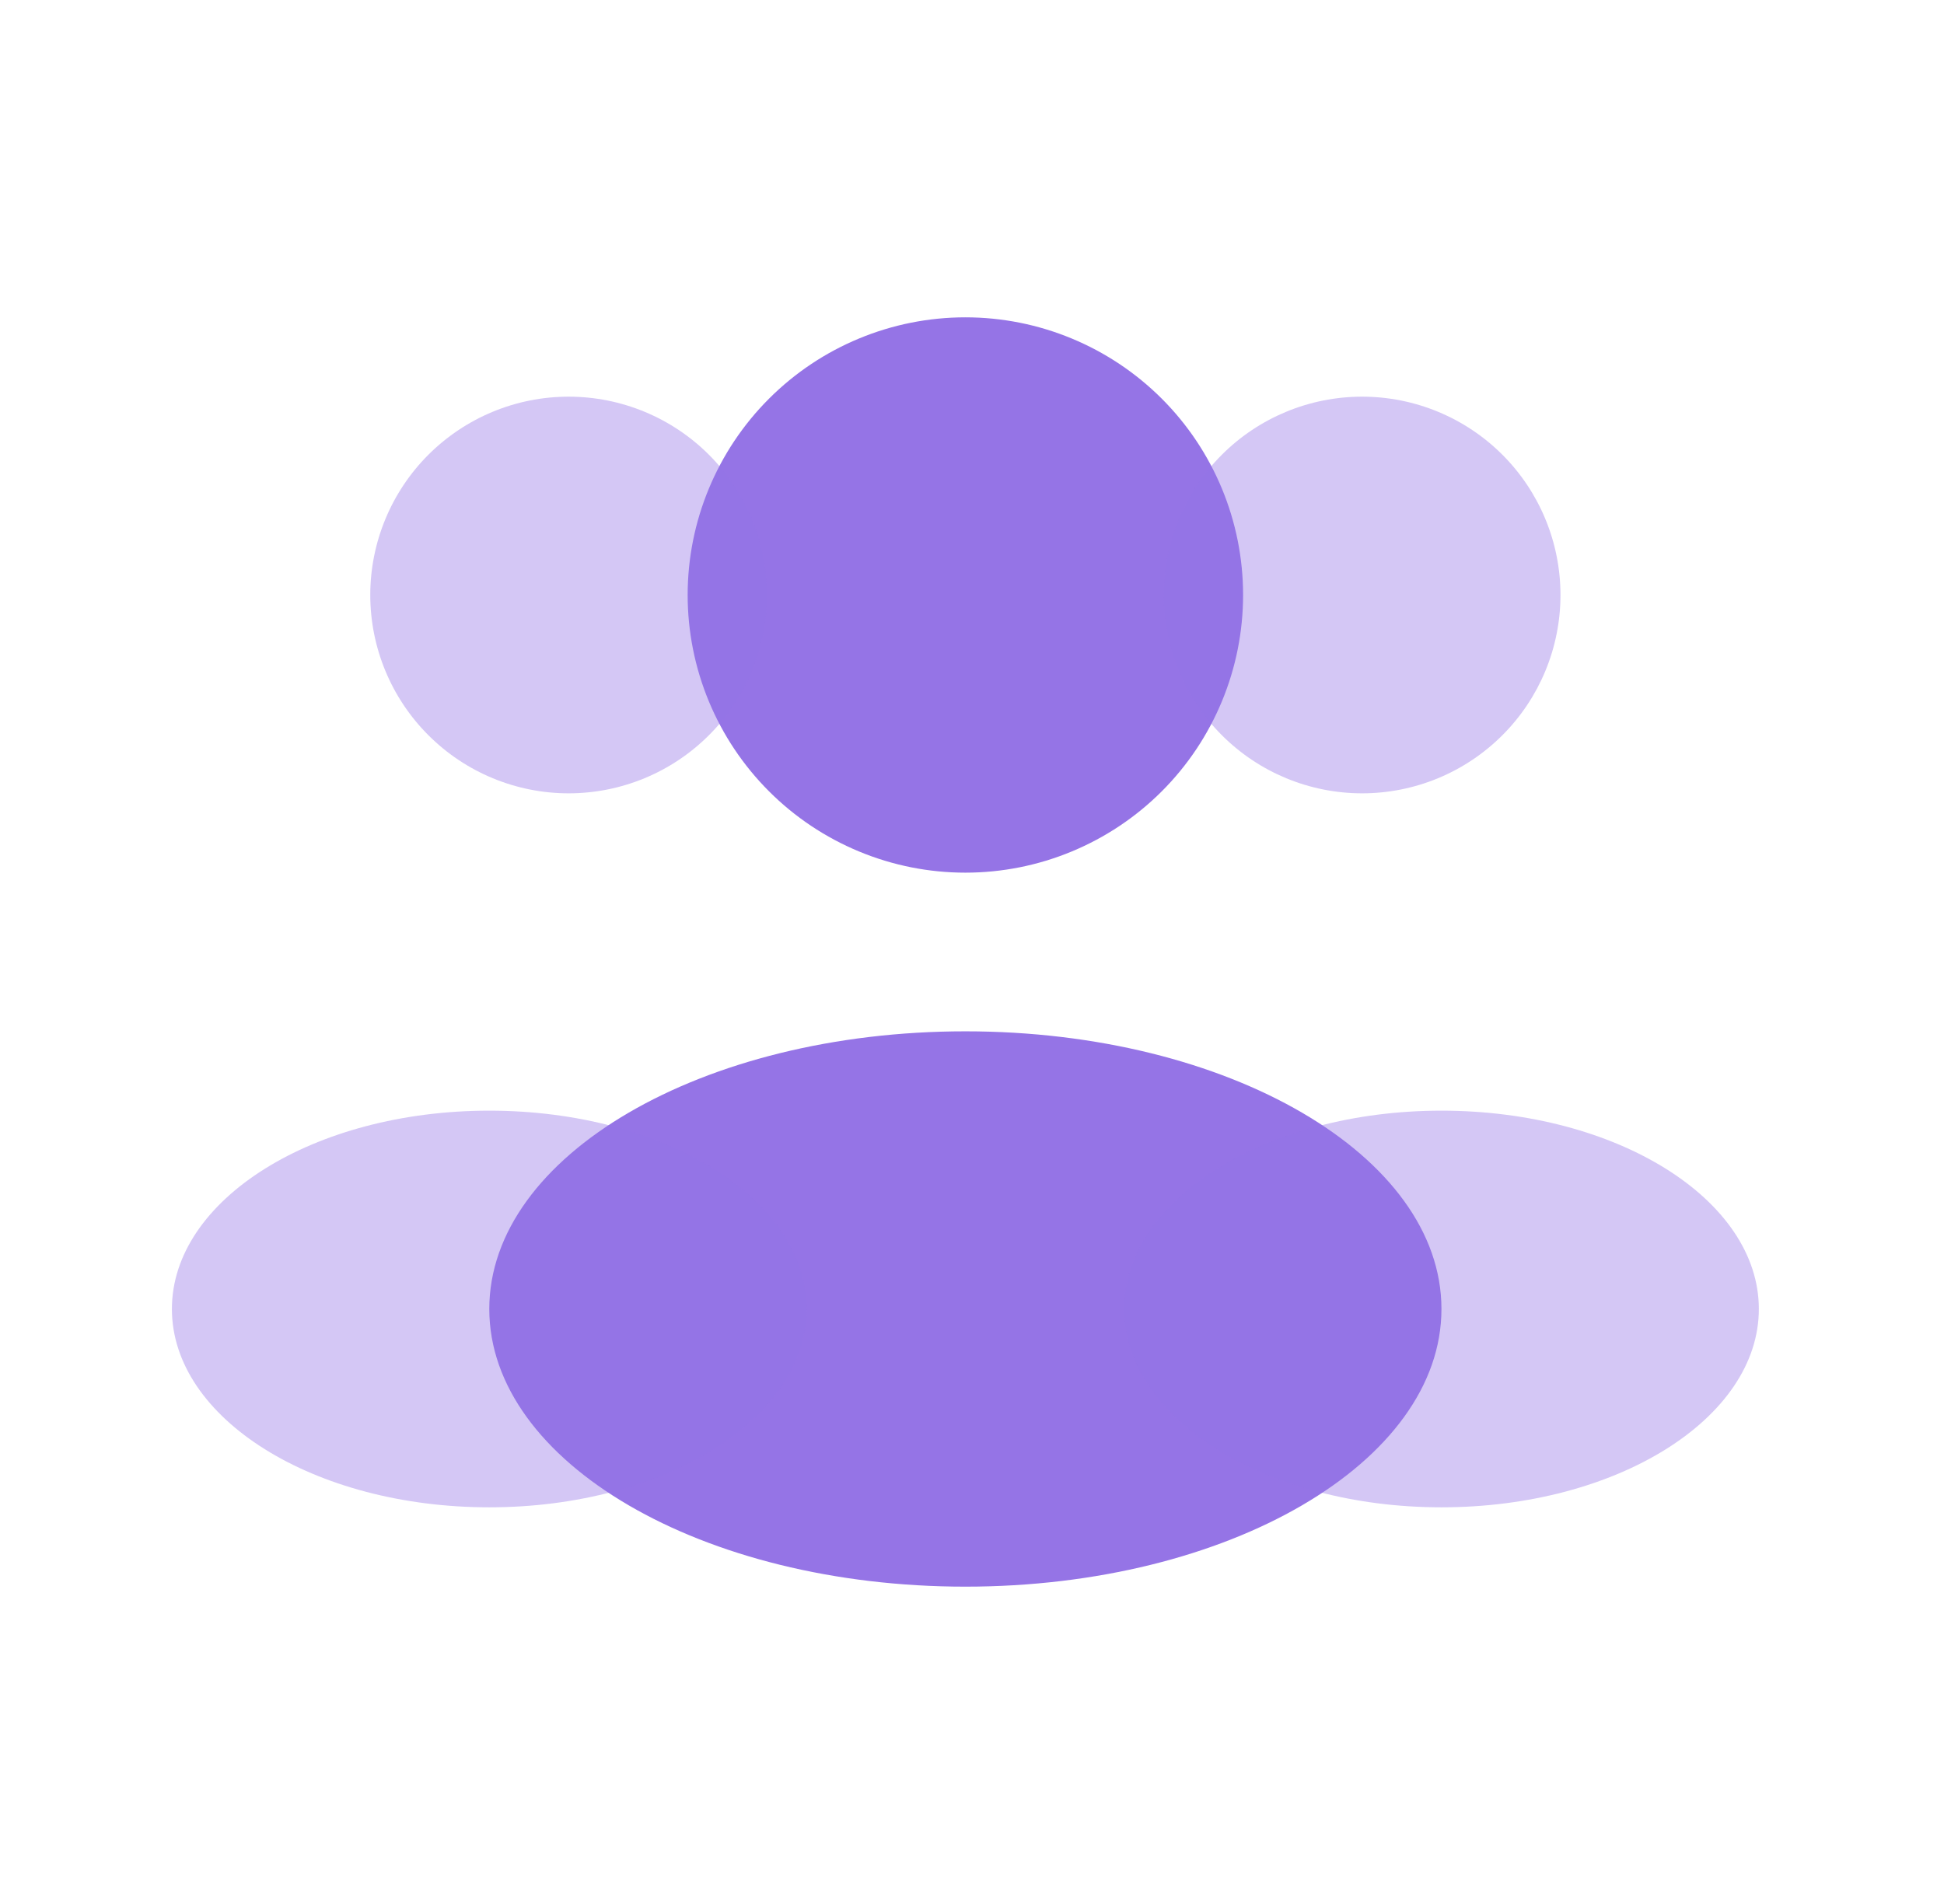
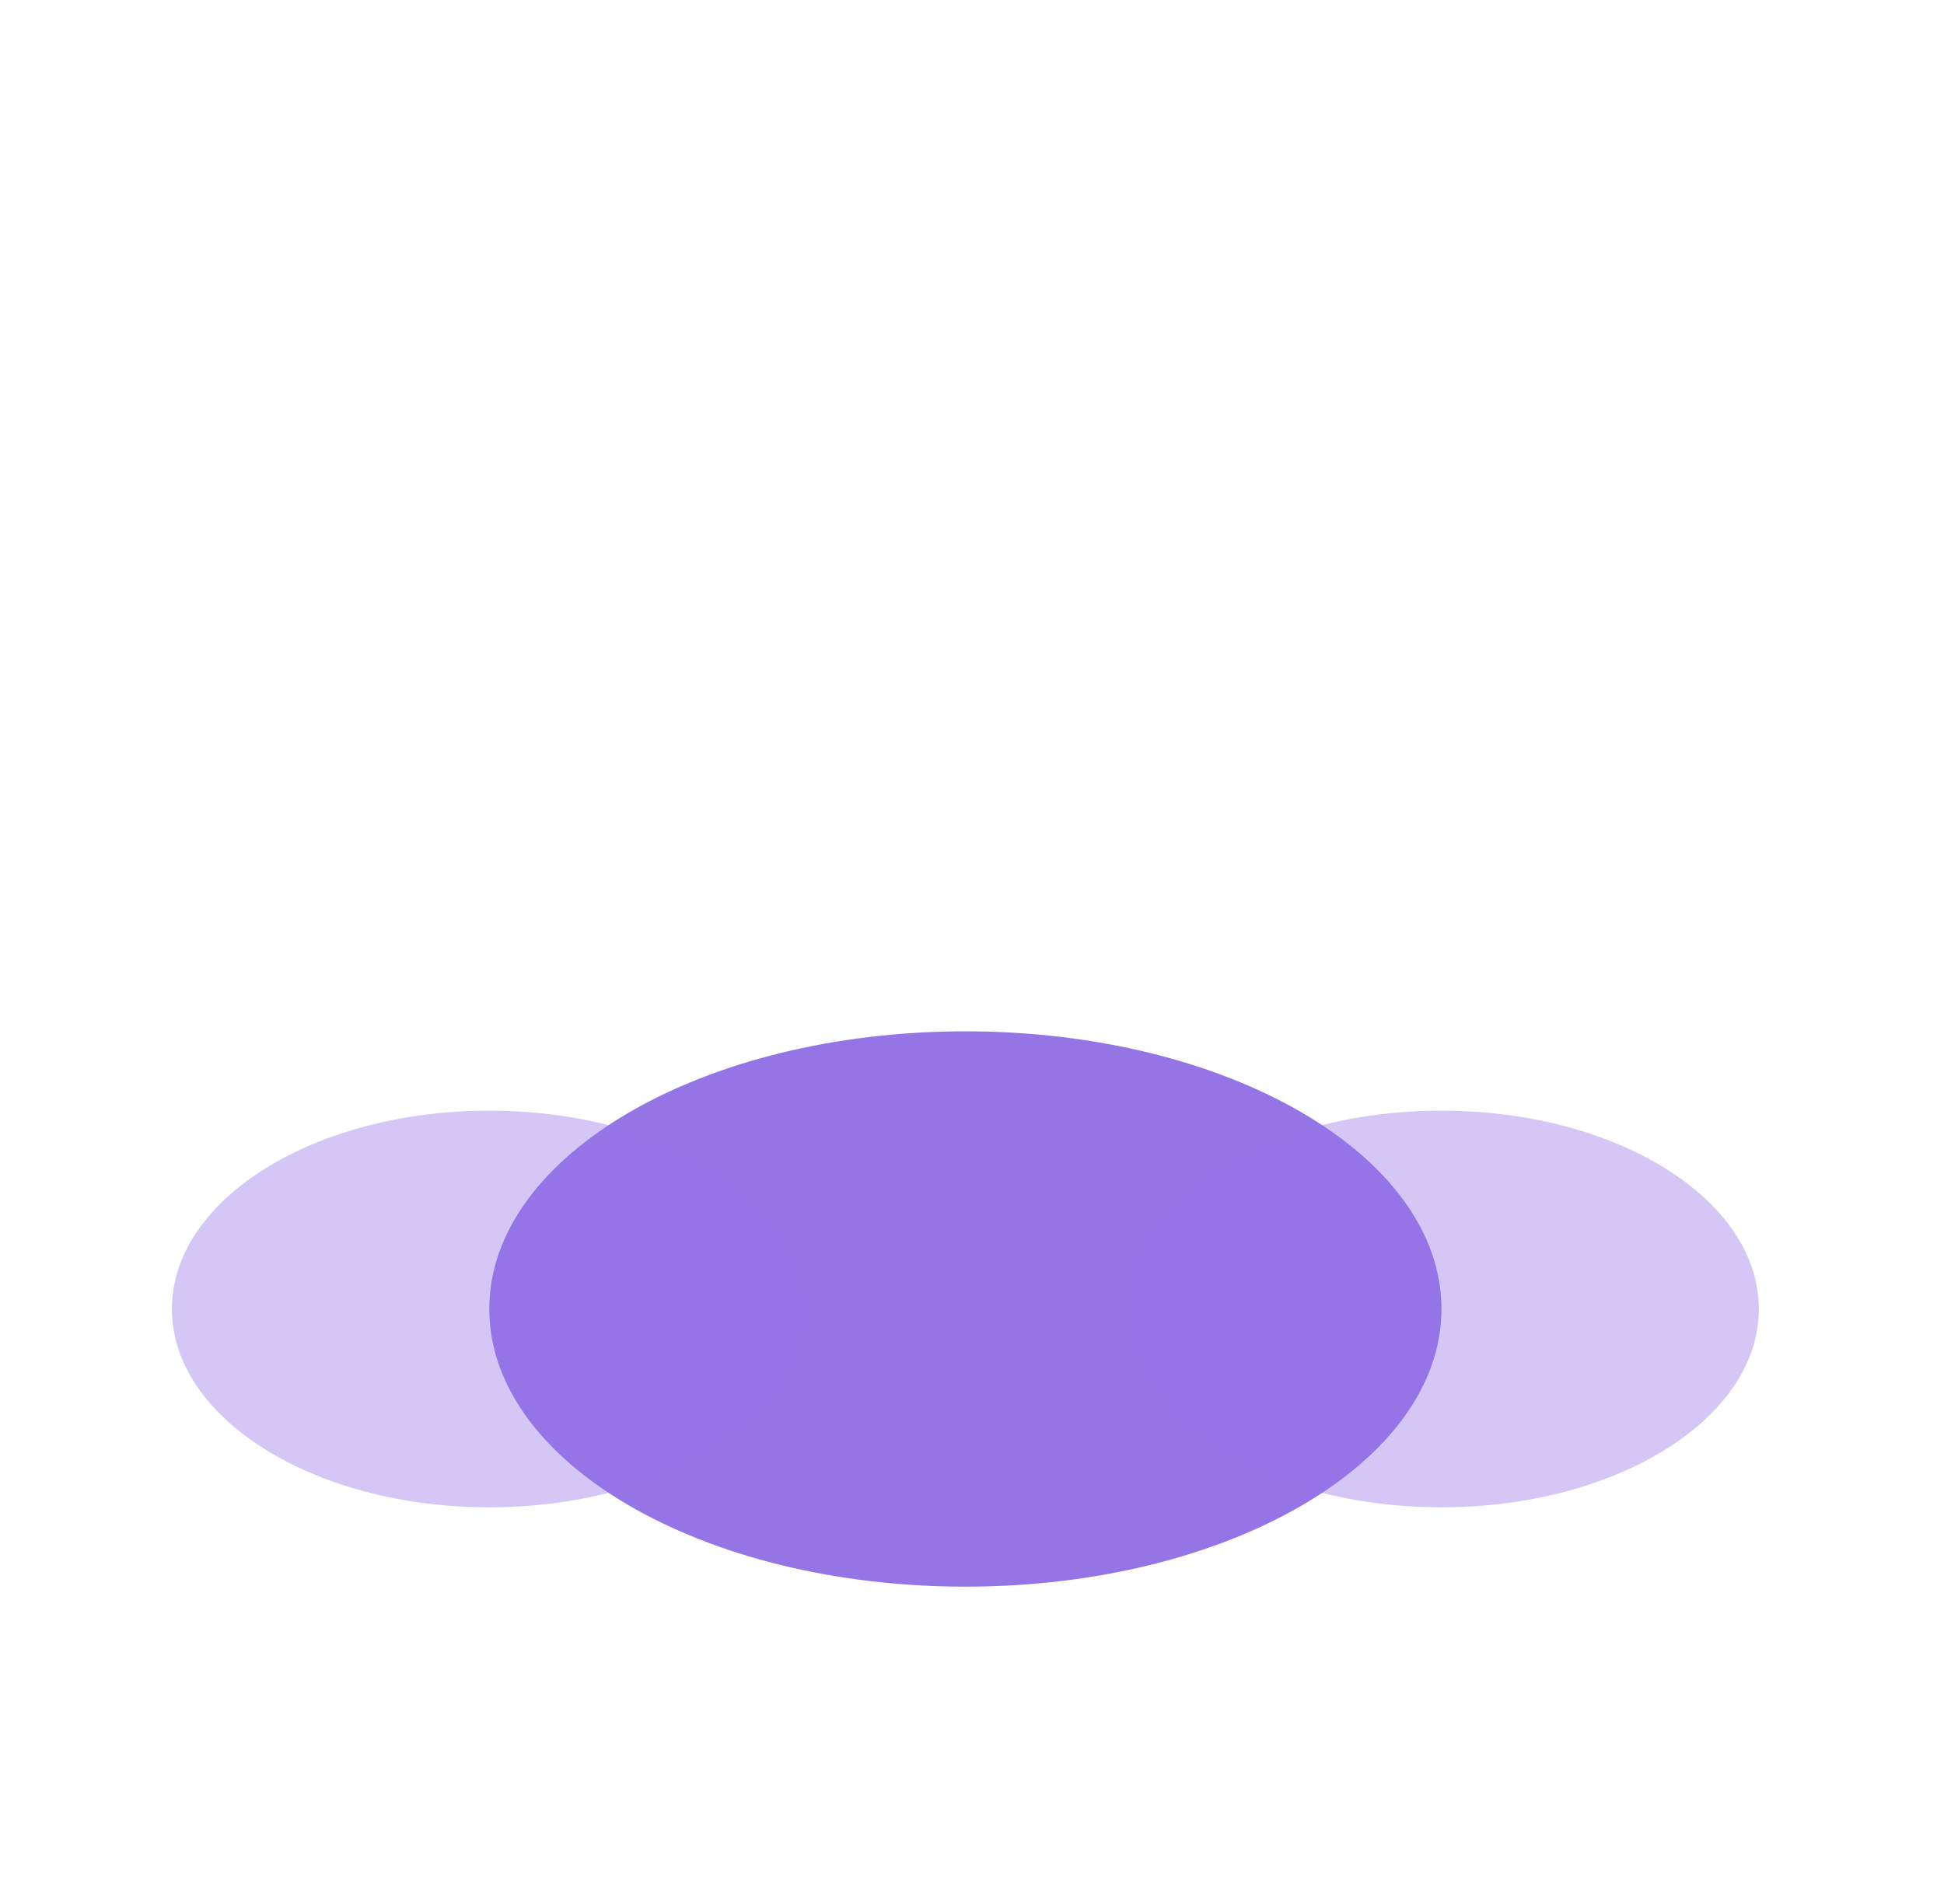
<svg xmlns="http://www.w3.org/2000/svg" width="49" height="48" viewBox="0 0 49 48" fill="none">
-   <path d="M31.333 15C31.333 15.919 31.152 16.829 30.8 17.679C30.449 18.528 29.933 19.3 29.283 19.95C28.633 20.6 27.861 21.115 27.012 21.467C26.163 21.819 25.253 22 24.333 22C23.414 22 22.504 21.819 21.655 21.467C20.805 21.115 20.034 20.6 19.384 19.95C18.734 19.3 18.218 18.528 17.866 17.679C17.514 16.829 17.333 15.919 17.333 15C17.333 13.143 18.071 11.363 19.384 10.05C20.696 8.738 22.477 8 24.333 8C26.19 8 27.97 8.738 29.283 10.05C30.596 11.363 31.333 13.143 31.333 15Z" fill="#9574E6" />
-   <path opacity="0.4" d="M39.333 15C39.333 16.326 38.807 17.598 37.869 18.535C36.931 19.473 35.66 20 34.333 20C33.007 20 31.735 19.473 30.798 18.535C29.86 17.598 29.333 16.326 29.333 15C29.333 13.674 29.86 12.402 30.798 11.464C31.735 10.527 33.007 10 34.333 10C35.66 10 36.931 10.527 37.869 11.464C38.807 12.402 39.333 13.674 39.333 15ZM9.333 15C9.333 16.326 9.86 17.598 10.798 18.535C11.736 19.473 13.007 20 14.333 20C15.659 20 16.931 19.473 17.869 18.535C18.807 17.598 19.333 16.326 19.333 15C19.333 13.674 18.807 12.402 17.869 11.464C16.931 10.527 15.659 10 14.333 10C13.007 10 11.736 10.527 10.798 11.464C9.86 12.402 9.333 13.674 9.333 15Z" fill="#9574E6" />
  <path d="M36.333 33C36.333 36.866 30.961 40 24.333 40C17.705 40 12.333 36.866 12.333 33C12.333 29.134 17.705 26 24.333 26C30.961 26 36.333 29.134 36.333 33Z" fill="#9574E6" />
  <path opacity="0.4" d="M44.333 33C44.333 35.76 40.753 38 36.333 38C31.913 38 28.333 35.76 28.333 33C28.333 30.24 31.913 28 36.333 28C40.753 28 44.333 30.24 44.333 33ZM4.333 33C4.333 35.76 7.913 38 12.333 38C16.753 38 20.333 35.76 20.333 33C20.333 30.24 16.753 28 12.333 28C7.913 28 4.333 30.24 4.333 33Z" fill="#9574E6" />
</svg>